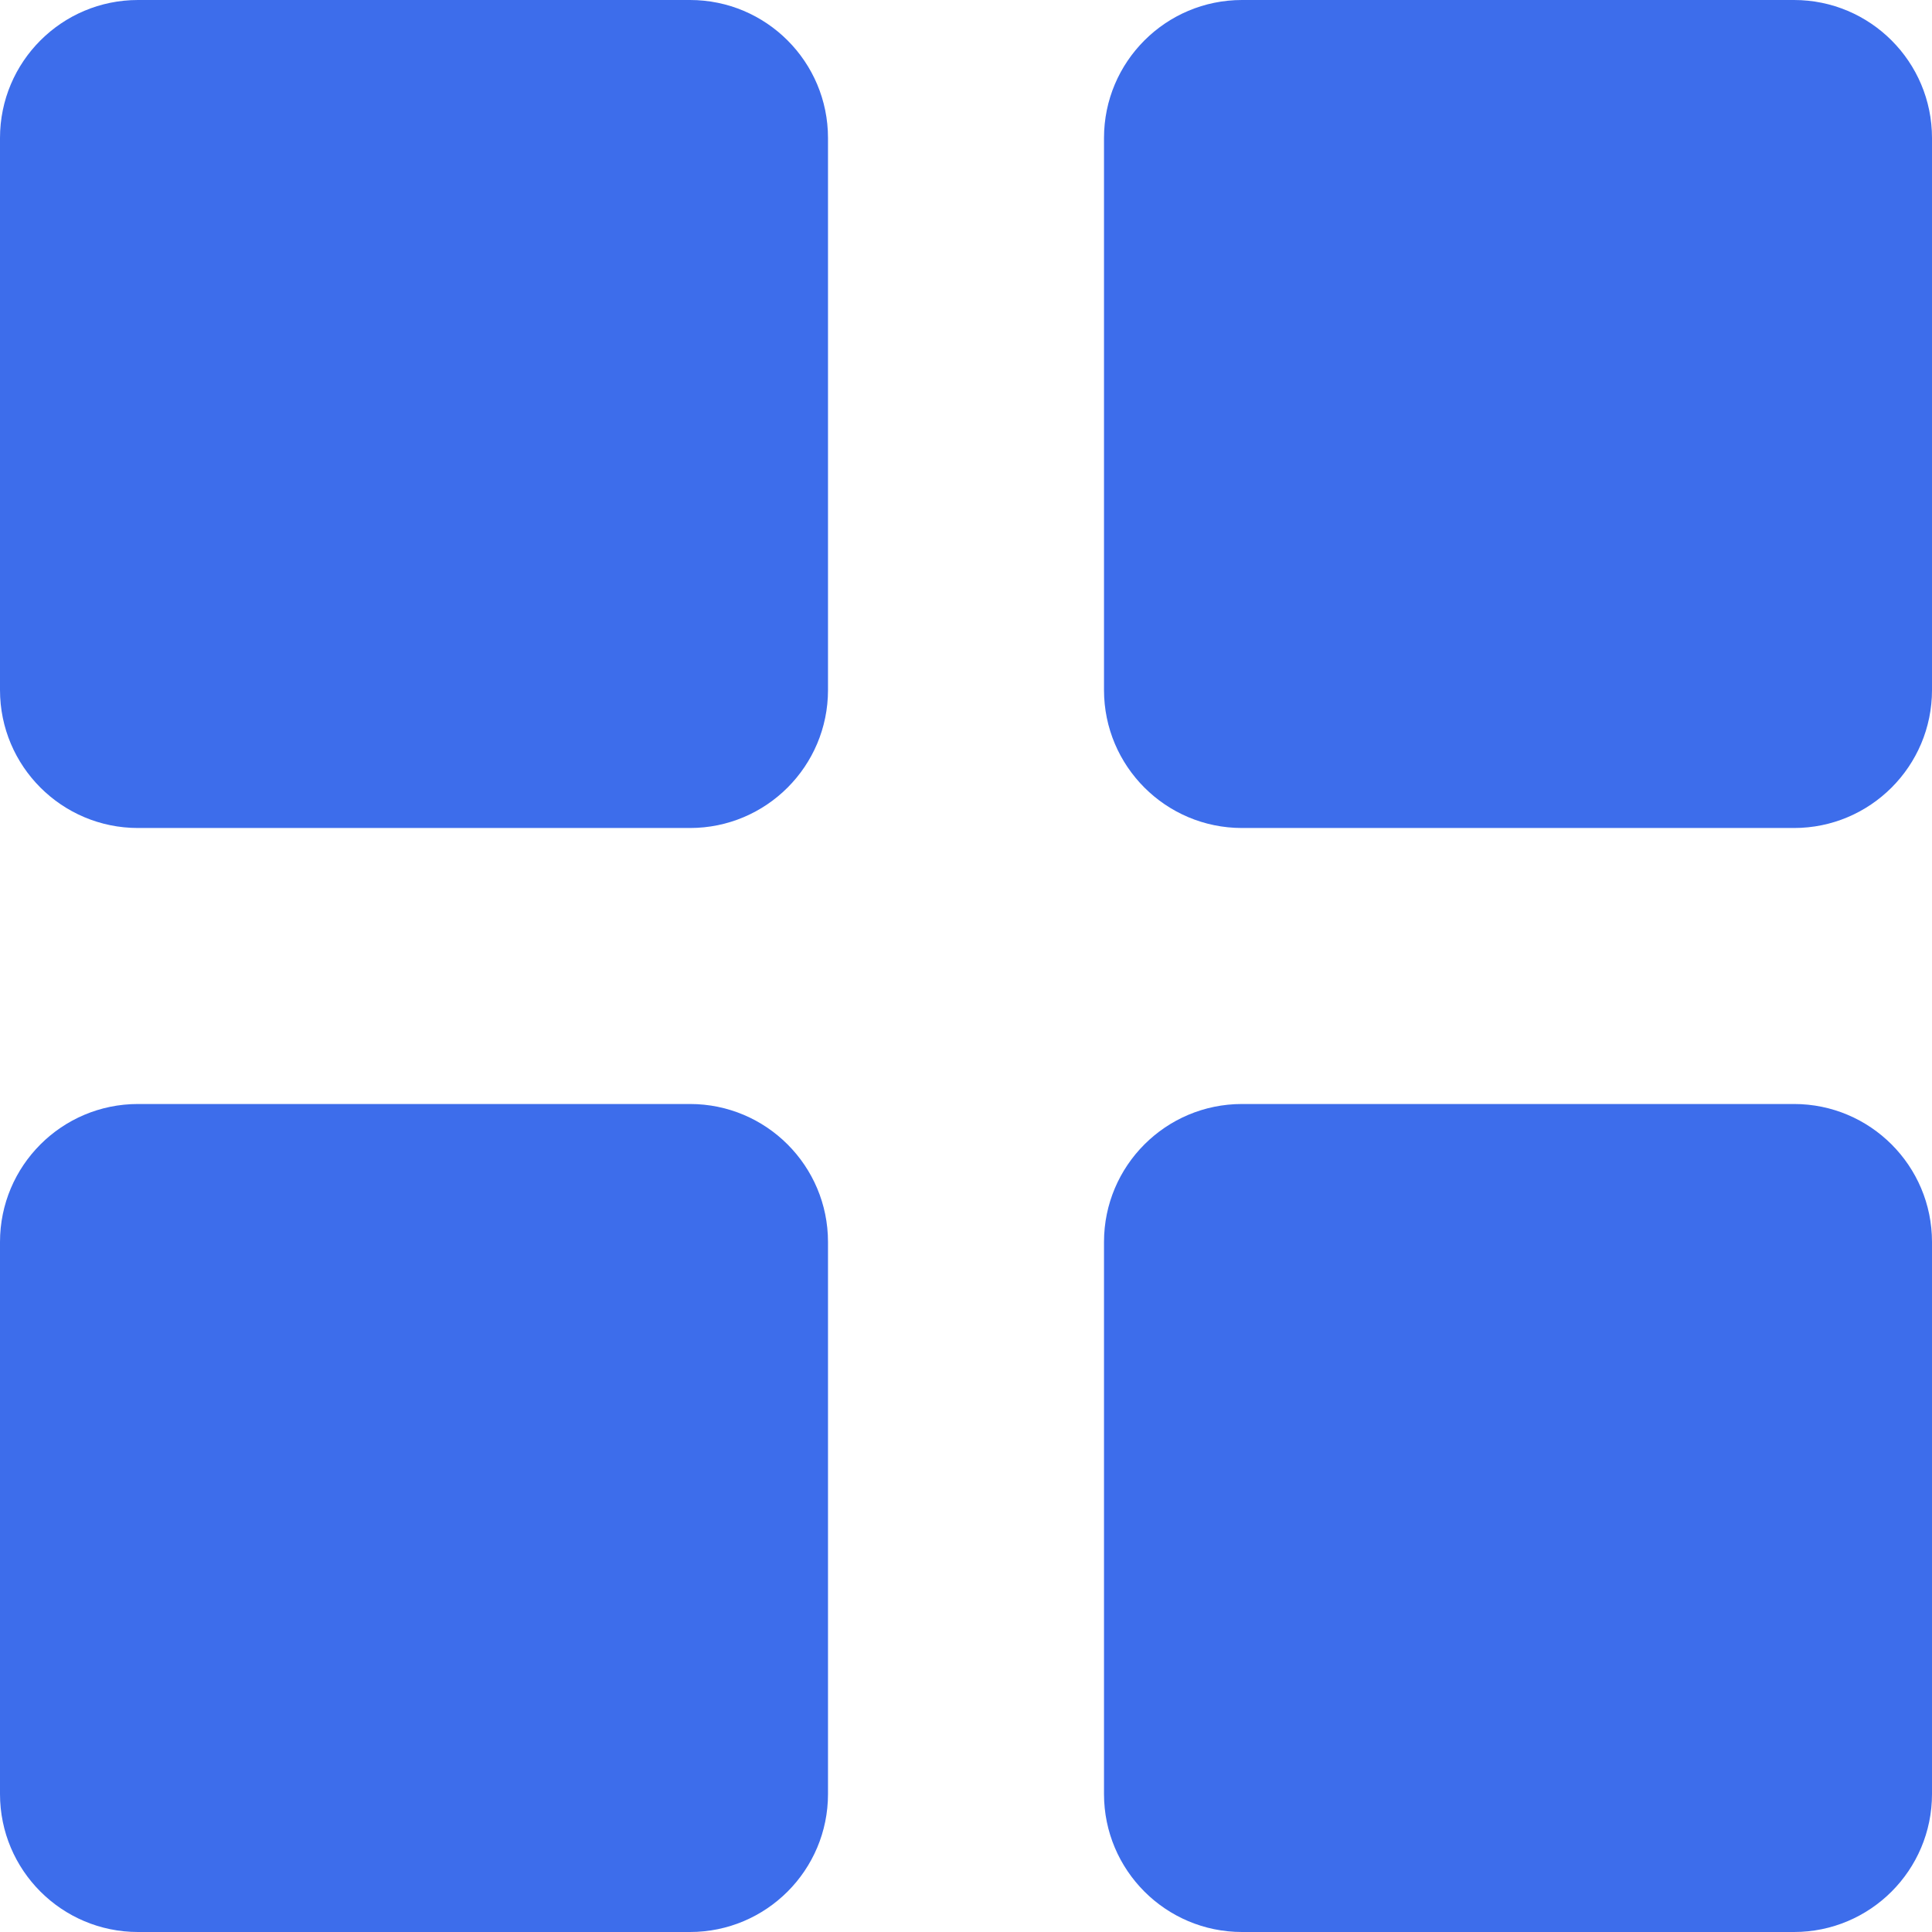
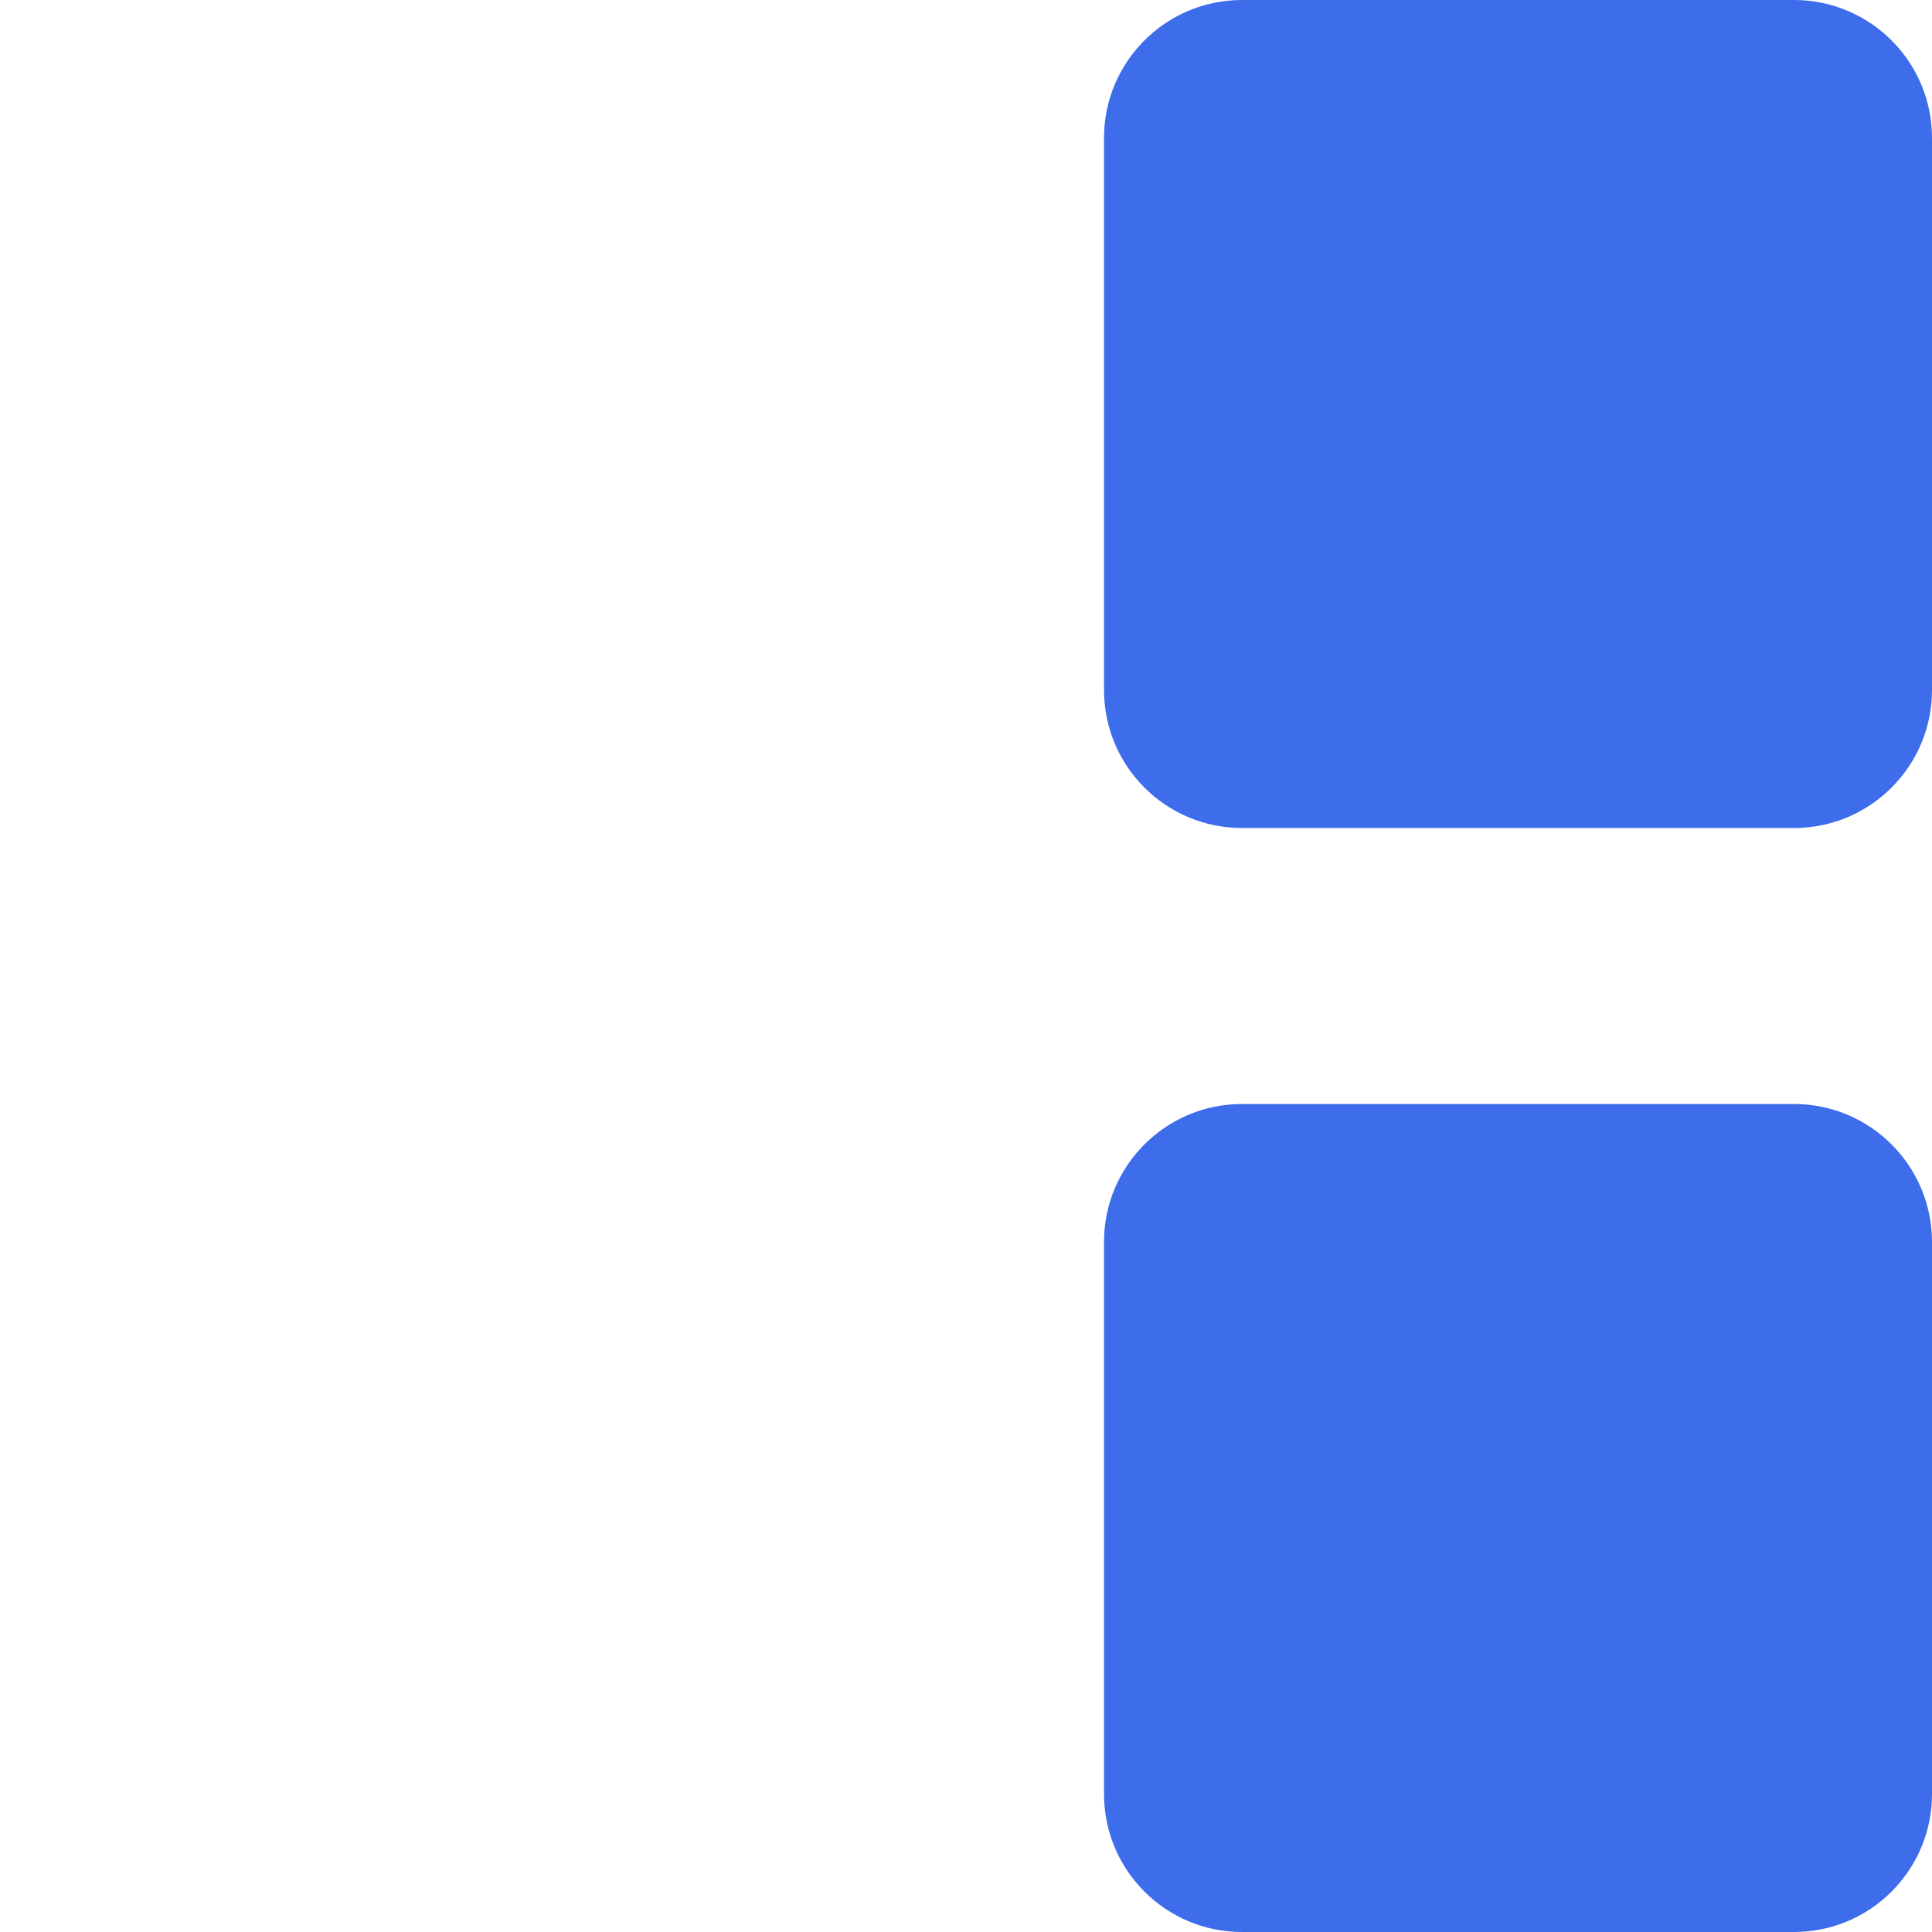
<svg xmlns="http://www.w3.org/2000/svg" height="800px" width="800px" version="1.1" id="Layer_1" viewBox="0 0 512 512" xml:space="preserve">
  <g>
-     <path style="fill:#3D6DEB;" d="M182.857,0H36.571C16.374,0,0,16.374,0,36.571v146.286c0,20.197,16.374,36.571,36.571,36.571   h146.286c20.197,0,36.571-16.374,36.571-36.571V36.571C219.429,16.374,203.054,0,182.857,0z" />
-     <path style="fill:#3D6DEB;" d="M182.857,292.571H36.571C16.374,292.571,0,308.946,0,329.143v146.286   C0,495.626,16.374,512,36.571,512h146.286c20.197,0,36.571-16.374,36.571-36.571V329.143   C219.429,308.946,203.054,292.571,182.857,292.571z" />
    <path style="fill:#3D6DEB;" d="M475.429,0H329.143c-20.197,0-36.571,16.374-36.571,36.571v146.286   c0,20.197,16.374,36.571,36.571,36.571h146.286c20.197,0,36.571-16.374,36.571-36.571V36.571C512,16.374,495.626,0,475.429,0z" />
    <path style="fill:#3D6DEB;" d="M475.429,292.571H329.143c-20.197,0-36.571,16.374-36.571,36.571v146.286   c0,20.197,16.374,36.571,36.571,36.571h146.286C495.626,512,512,495.626,512,475.429V329.143   C512,308.946,495.626,292.571,475.429,292.571z" />
  </g>
</svg>